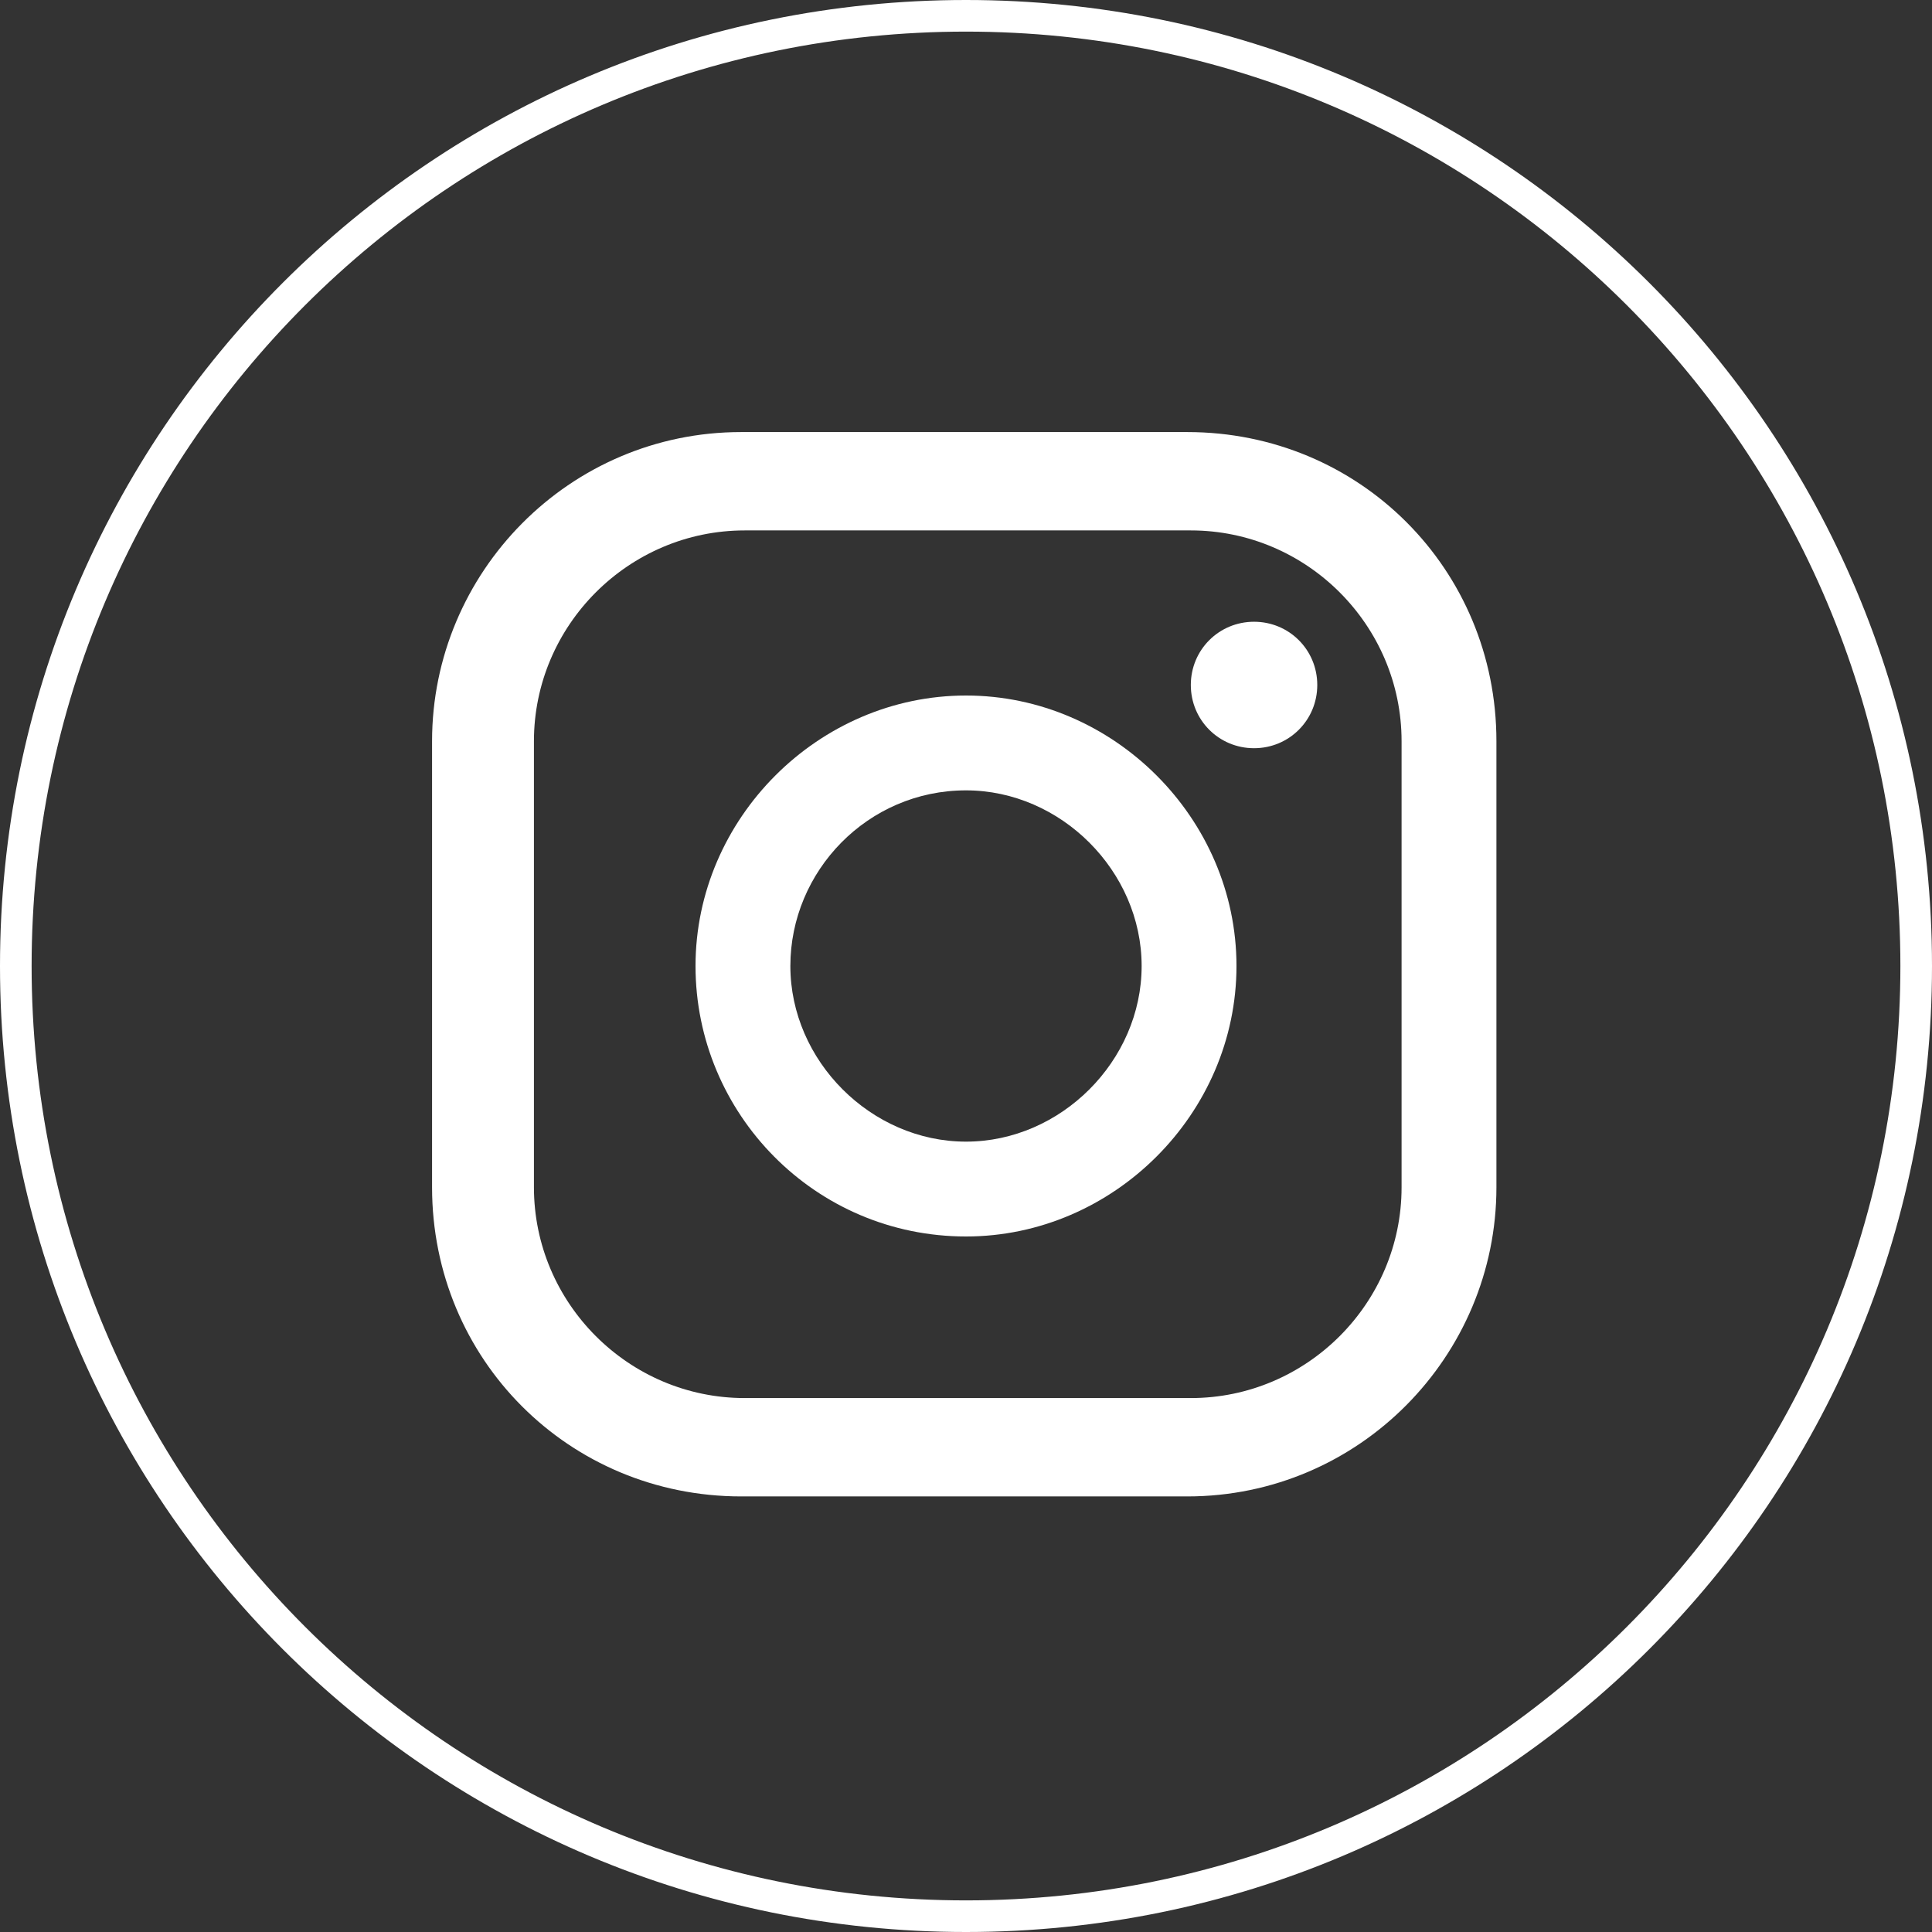
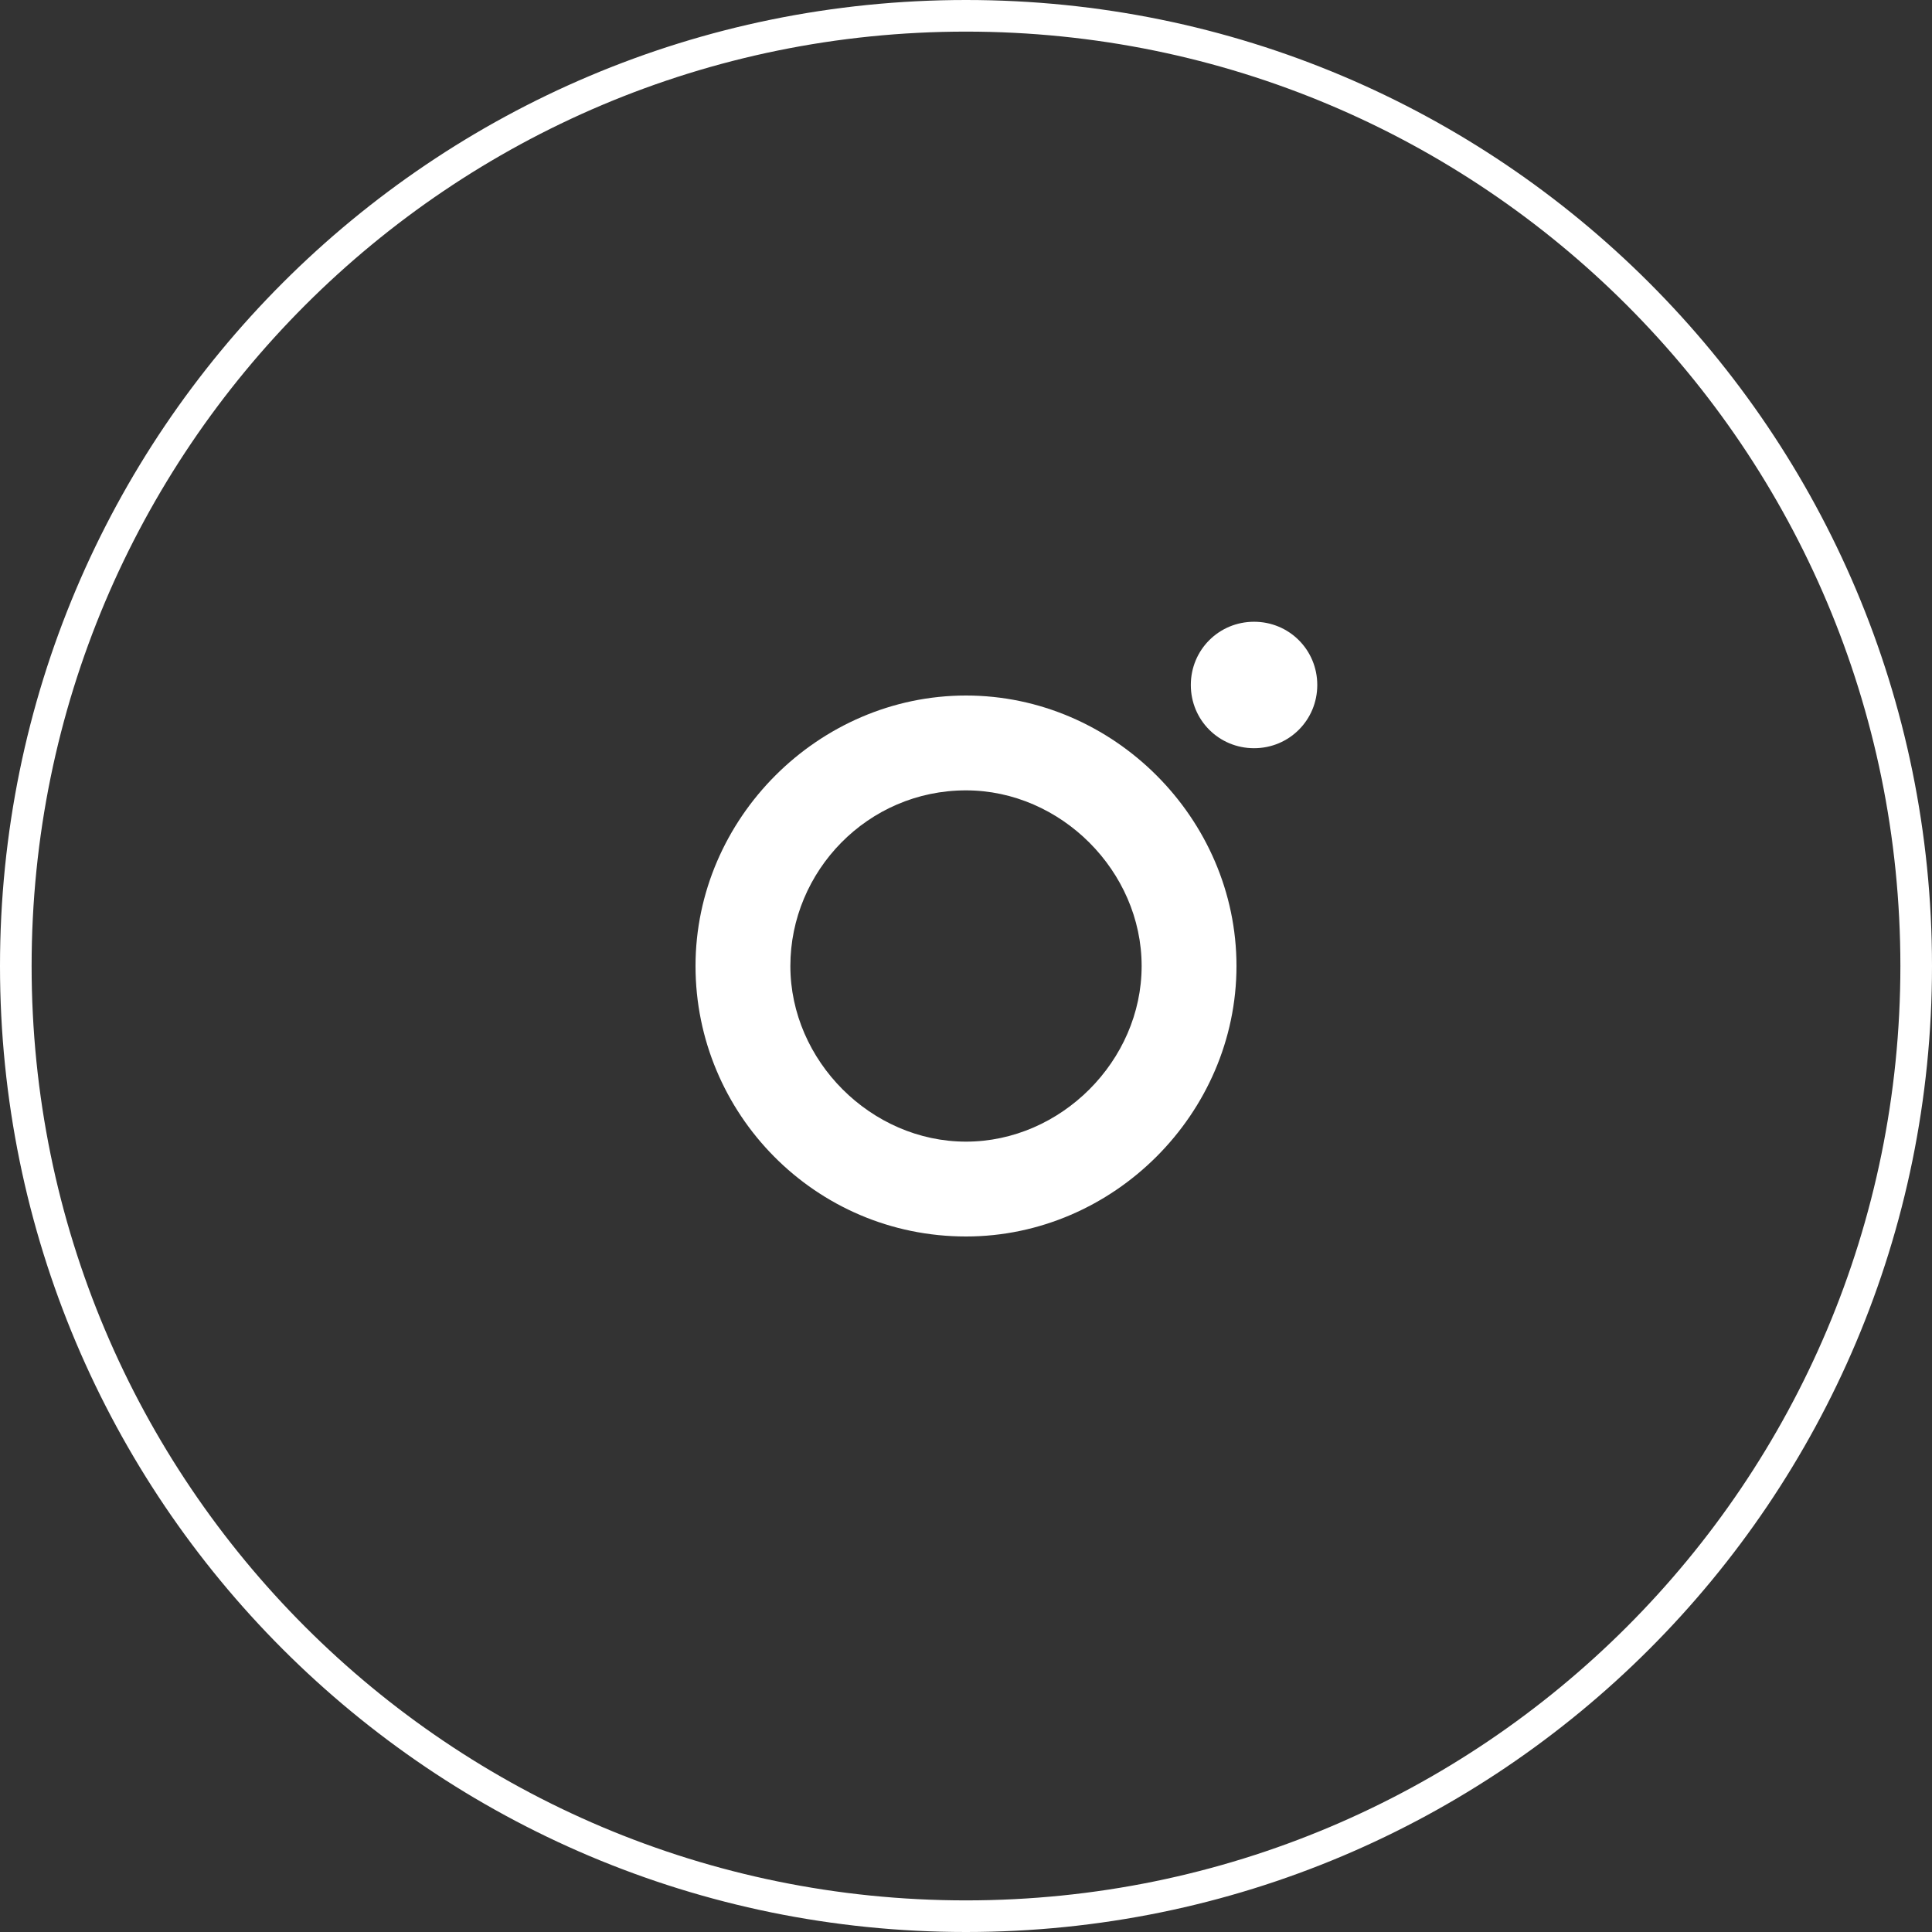
<svg xmlns="http://www.w3.org/2000/svg" id="footer" version="1.1" viewBox="0 0 55 55">
  <rect x="0" y="0" width="55" height="55" fill="#333333" stroke="none" />
  <path d="M27.5.9c14.7,0,26.6,11.9,26.6,26.6s-11.9,26.6-26.6,26.6S.9,42.2.9,27.5,12.8.9,27.5.9M27.5,0C12.3,0,0,12.3,0,27.5s12.3,27.5,27.5,27.5,27.5-12.3,27.5-27.5S42.7,0,27.5,0h0Z" fill="#fff" />
  <g>
-     <path d="M33.8,42.6h-12.7c-4.9,0-8.8-3.9-8.8-8.8v-12.7c0-4.8,3.9-8.8,8.8-8.8h12.7c4.9,0,8.8,3.9,8.8,8.8v12.7c0,4.8-3.9,8.8-8.8,8.8ZM21.2,15.1c-3.3,0-6,2.7-6,6v12.7c0,3.3,2.7,6,6,6h12.7c3.3,0,6-2.7,6-6v-12.7c0-3.3-2.7-6-6-6h-12.7Z" fill="#fff" />
    <path d="M27.5,35.2c-4.3,0-7.7-3.5-7.7-7.7s3.5-7.7,7.7-7.7,7.7,3.5,7.7,7.7-3.5,7.7-7.7,7.7ZM27.5,22.5c-2.8,0-5,2.3-5,5s2.3,5,5,5,5-2.3,5-5-2.3-5-5-5Z" fill="#fff" />
    <path d="M37.5,19.5c0,1-.8,1.8-1.8,1.8s-1.8-.8-1.8-1.8.8-1.8,1.8-1.8,1.8.8,1.8,1.8Z" fill="#fff" />
  </g>
</svg>